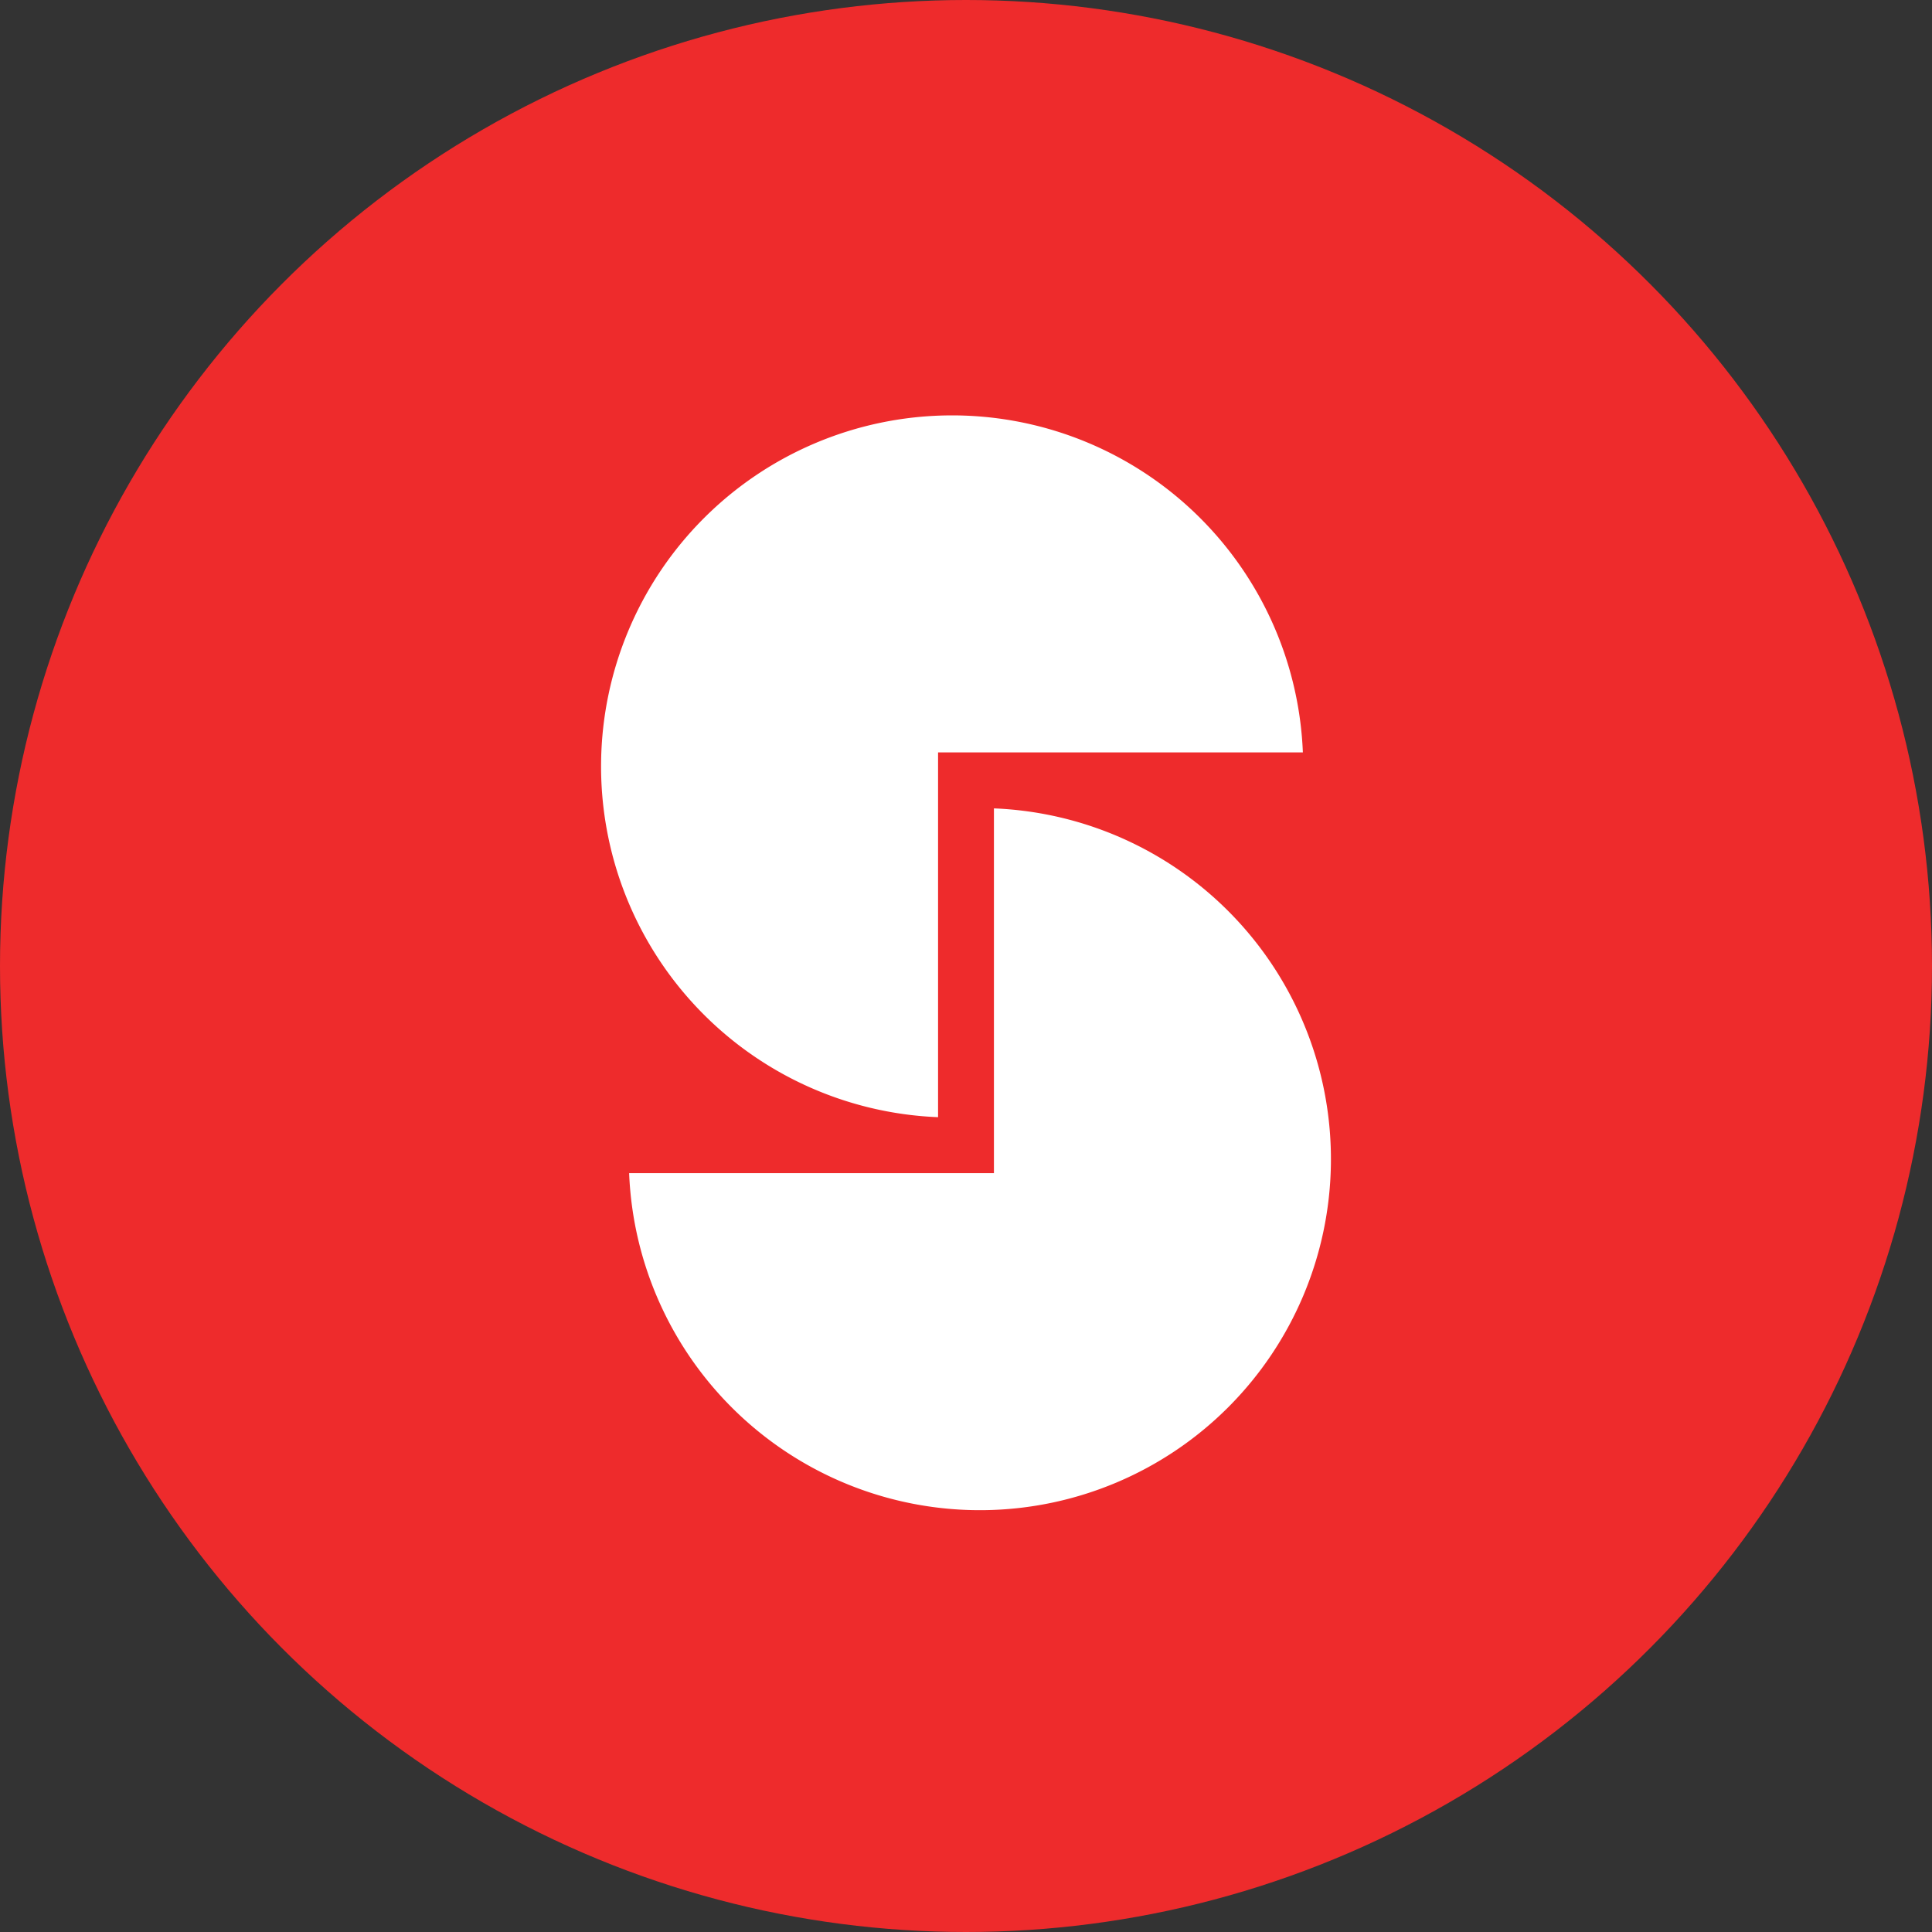
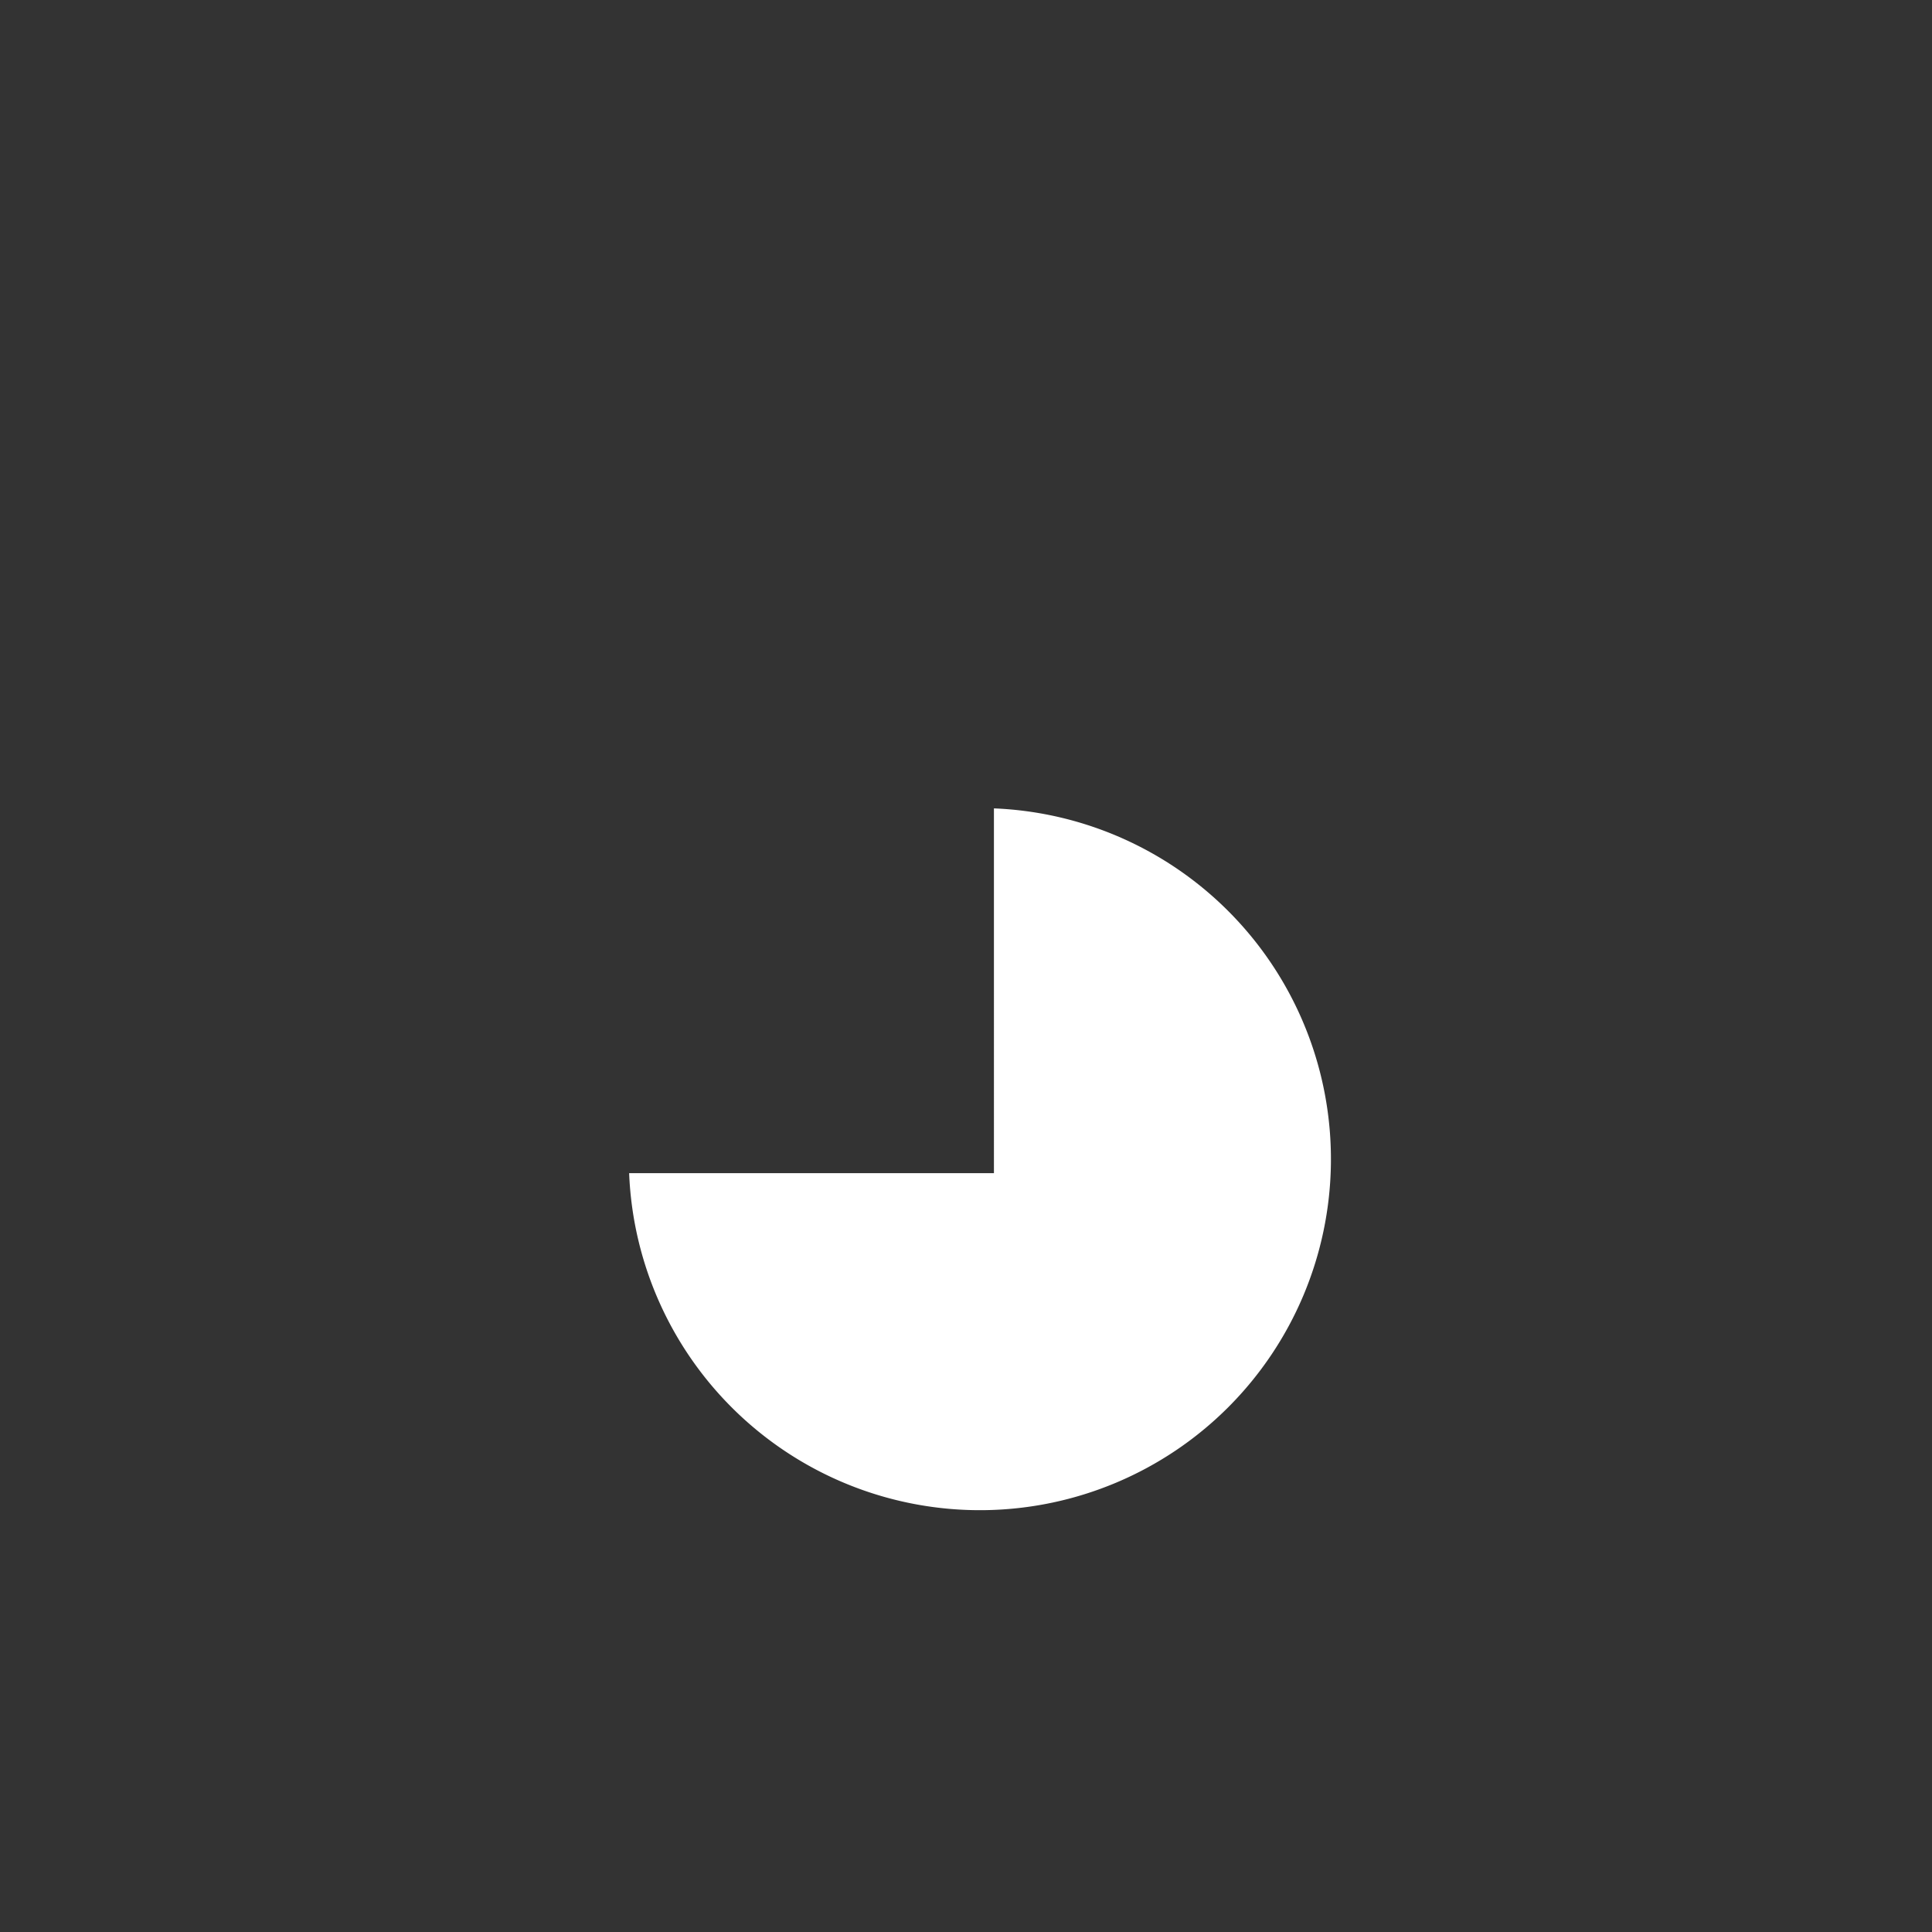
<svg xmlns="http://www.w3.org/2000/svg" viewBox="0 0 300 300" width="300" height="300">
  <rect x="0" y="0" width="300" height="300" fill="#333333" stroke="none" />
  <defs>
    <clipPath id="bz_circular_clip">
      <circle cx="150.0" cy="150.0" r="150.0" />
    </clipPath>
  </defs>
  <g clip-path="url(#bz_circular_clip)">
-     <path d="M0,0H300V300H0Z" fill="#ee2b2c" />
    <path d="M97.692,182.171h56.645V125.526a54.509,54.509,0,1,1-56.645,56.645Z" fill="#fff" />
-     <path d="M202.308,116.83H145.663v56.645A54.509,54.509,0,1,1,202.308,116.83Z" fill="#fff" />
  </g>
</svg>